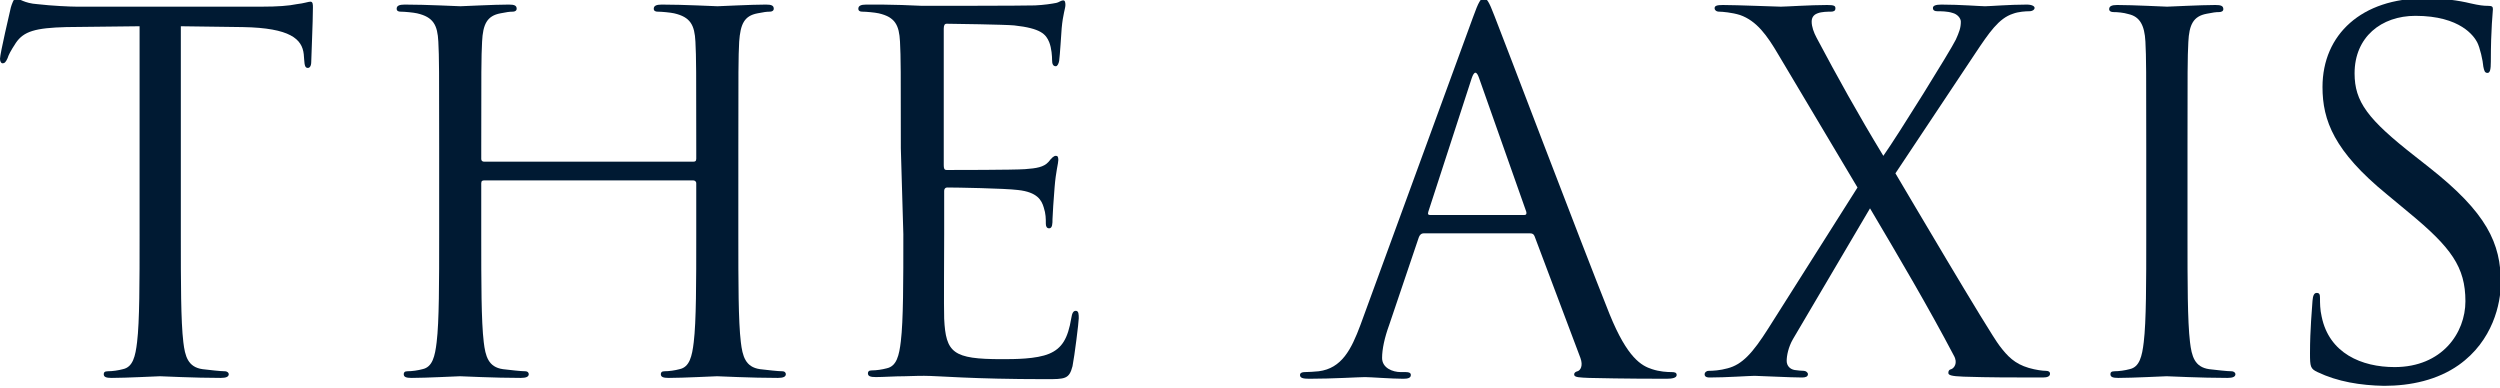
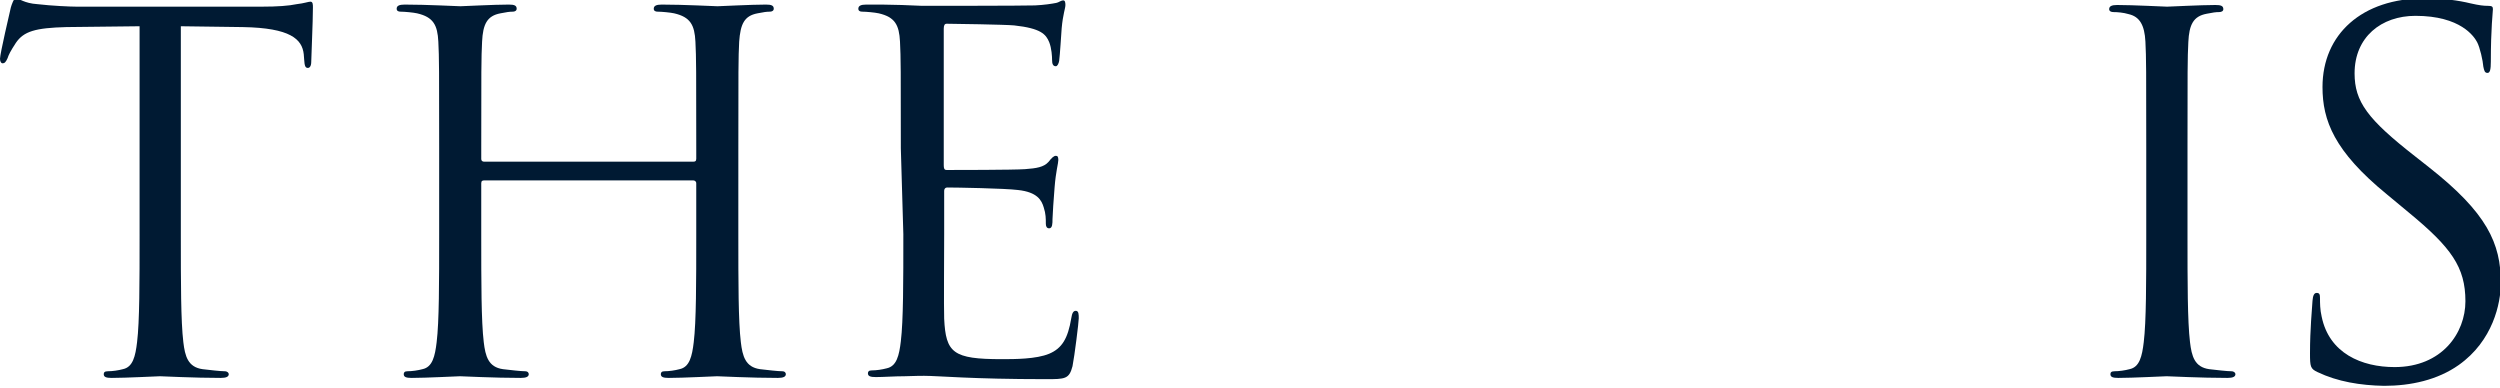
<svg xmlns="http://www.w3.org/2000/svg" version="1.1" id="レイヤー_1" x="0px" y="0px" viewBox="0 0 600 93" style="enable-background:new 0 0 600 93;" xml:space="preserve">
  <style type="text/css">
	.st0{fill:#001A33;}
</style>
  <g>
    <g>
      <g>
        <path class="st0" d="M43.4,56.4c0,11.4,0,20.7,0.6,25.7c0.4,3.4,1.1,6,4.6,6.5c1.7,0.2,4.3,0.5,5.3,0.5c0.7,0,1,0.4,1,0.7     c0,0.6-0.6,0.9-1.9,0.9c-6.5,0-14-0.4-14.6-0.4c-0.6,0-8.1,0.4-11.6,0.4c-1.3,0-1.9-0.2-1.9-0.9c0-0.4,0.2-0.7,1-0.7     c1.1,0,2.5-0.2,3.6-0.5c2.4-0.5,3-3.1,3.4-6.5c0.6-5,0.6-14.3,0.6-25.7V6.3L15.9,6.5c-7.4,0.2-10.2,1-12.1,3.8     c-1.3,2-1.7,2.8-2,3.7c-0.4,0.9-0.7,1.2-1.2,1.2c-0.3,0-0.6-0.4-0.6-1.1C0,12.9,2.4,2.7,2.6,1.8c0.2-0.7,0.7-2.2,1.2-2.2     c0.8,0,2,1.2,5.2,1.4c3.4,0.4,7.9,0.6,9.4,0.6h44.4c3.8,0,6.5-0.2,8.4-0.6C73,0.8,74,0.4,74.5,0.4c0.6,0,0.6,0.7,0.6,1.4     c0,3.6-0.4,11.7-0.4,13c0,1.1-0.4,1.5-0.8,1.5c-0.6,0-0.8-0.4-0.9-2L72.9,13c-0.4-3.6-3.2-6.3-14.6-6.5L43.4,6.3V56.4z" />
      </g>
      <g>
        <path class="st0" d="M177.2,56.4c0,11.4,0,20.7,0.6,25.7c0.4,3.4,1.1,6,4.6,6.5c1.7,0.2,4.3,0.5,5.3,0.5c0.7,0,0.9,0.4,0.9,0.7     c0,0.6-0.6,0.9-1.9,0.9c-6.5,0-14-0.4-14.6-0.4s-8.1,0.4-11.6,0.4c-1.3,0-1.9-0.2-1.9-0.9c0-0.4,0.2-0.7,0.9-0.7     c1.1,0,2.5-0.2,3.6-0.5c2.4-0.5,3-3.1,3.4-6.5c0.6-5,0.6-14.3,0.6-25.7V44c0-0.5-0.4-0.7-0.7-0.7h-50.2c-0.4,0-0.7,0.1-0.7,0.7     v12.4c0,11.4,0,20.7,0.6,25.7c0.4,3.4,1.1,6,4.6,6.5c1.7,0.2,4.3,0.5,5.3,0.5c0.7,0,0.9,0.4,0.9,0.7c0,0.6-0.6,0.9-1.9,0.9     c-6.5,0-14-0.4-14.6-0.4s-8.1,0.4-11.6,0.4c-1.3,0-1.9-0.2-1.9-0.9c0-0.4,0.2-0.7,0.9-0.7c1.1,0,2.5-0.2,3.6-0.5     c2.4-0.5,3-3.1,3.4-6.5c0.6-5,0.6-14.3,0.6-25.7V35.6c0-18.5,0-21.8-0.2-25.6c-0.2-4-1.2-5.9-5.1-6.8c-0.9-0.2-3-0.4-4-0.4     c-0.5,0-0.9-0.2-0.9-0.7c0-0.7,0.6-1,1.9-1c5.3,0,12.8,0.4,13.4,0.4s8.1-0.4,11.6-0.4c1.3,0,1.9,0.2,1.9,1c0,0.5-0.5,0.7-0.9,0.7     c-0.8,0-1.5,0.1-3,0.4c-3.2,0.6-4.2,2.6-4.4,6.8c-0.2,3.8-0.2,7.1-0.2,25.6v2.5c0,0.6,0.4,0.7,0.7,0.7h50.2     c0.4,0,0.7-0.1,0.7-0.7v-2.5c0-18.5,0-21.8-0.2-25.6c-0.2-4-1.2-5.9-5.1-6.8c-0.9-0.2-3-0.4-4-0.4c-0.5,0-0.9-0.2-0.9-0.7     c0-0.7,0.6-1,1.9-1c5.3,0,12.8,0.4,13.4,0.4s8.1-0.4,11.6-0.4c1.3,0,1.9,0.2,1.9,1c0,0.5-0.5,0.7-0.9,0.7c-0.8,0-1.5,0.1-3,0.4     c-3.2,0.6-4.1,2.6-4.4,6.8c-0.2,3.8-0.2,7.1-0.2,25.6L177.2,56.4L177.2,56.4z" />
      </g>
      <g>
        <path class="st0" d="M216.2,35.6c0-18.5,0-21.8-0.2-25.6c-0.2-4-1.2-5.9-5.1-6.8c-0.9-0.2-3-0.4-4-0.4c-0.5,0-0.9-0.2-0.9-0.7     c0-0.7,0.6-1,1.9-1c2.7,0,5.9,0,8.5,0.1l4.9,0.2c0.8,0,24.4,0,27.1-0.1c2.2-0.1,4.1-0.4,5.1-0.6c0.6-0.1,1.1-0.6,1.7-0.6     c0.4,0,0.5,0.5,0.5,1.1c0,0.8-0.6,2.2-0.9,5.6c-0.1,1.2-0.4,6.4-0.6,7.8c-0.1,0.6-0.4,1.3-0.8,1.3c-0.7,0-0.9-0.6-0.9-1.5     c0-0.8-0.1-2.8-0.7-4.3c-0.8-1.9-2-3.3-8.4-4c-2-0.2-14.9-0.4-16.2-0.4c-0.5,0-0.7,0.4-0.7,1.2v32.7c0,0.8,0.1,1.2,0.7,1.2     c1.5,0,16.1,0,18.8-0.2c2.8-0.2,4.5-0.5,5.6-1.7c0.8-1,1.3-1.5,1.8-1.5c0.4,0,0.6,0.2,0.6,1s-0.6,2.7-0.9,6.6     c-0.2,2.4-0.5,6.8-0.5,7.6c0,1,0,2.2-0.8,2.2c-0.6,0-0.8-0.5-0.8-1.1c0-1.2,0-2.4-0.5-3.9c-0.5-1.7-1.5-3.7-6.2-4.2     c-3.2-0.4-14.9-0.6-16.9-0.6c-0.6,0-0.8,0.4-0.8,0.8v10.4c0,4-0.1,17.8,0,20.3c0.4,8.2,2.1,9.7,13.8,9.7c3.1,0,8.3,0,11.4-1.3     s4.5-3.7,5.3-8.5c0.2-1.3,0.5-1.8,1.1-1.8c0.7,0,0.7,0.9,0.7,1.8s-1,9-1.5,11.5c-0.8,3.1-1.8,3.1-6.4,3.1c-8.9,0-15.4-0.2-20-0.4     c-4.6-0.2-7.5-0.4-9.2-0.4c-0.2,0-2.2,0-4.7,0.1c-2.4,0-5.1,0.2-6.9,0.2c-1.3,0-1.9-0.2-1.9-0.9c0-0.4,0.2-0.7,0.9-0.7     c1.1,0,2.5-0.2,3.6-0.5c2.4-0.5,3-3.1,3.4-6.5c0.6-5,0.6-14.3,0.6-25.7L216.2,35.6L216.2,35.6z" />
      </g>
      <g>
-         <path class="st0" d="M353.5,4.2c1.4-3.9,1.9-4.6,2.6-4.6s1.2,0.6,2.6,4.3c1.8,4.5,20.4,53.5,27.6,71.5     c4.3,10.6,7.7,12.4,10.2,13.2c1.8,0.6,3.6,0.7,4.7,0.7c0.7,0,1.2,0.1,1.2,0.7c0,0.7-1.1,0.9-2.4,0.9c-1.8,0-10.4,0-18.6-0.2     c-2.2-0.1-3.6-0.1-3.6-0.8c0-0.5,0.4-0.7,0.8-0.8c0.7-0.2,1.4-1.3,0.7-3.2l-11-29.2c-0.2-0.5-0.5-0.7-1.1-0.7h-25.5     c-0.6,0-1,0.4-1.2,1l-7.1,21c-1.1,3-1.7,5.8-1.7,7.9c0,2.4,2.5,3.4,4.5,3.4h1.2c0.8,0,1.2,0.2,1.2,0.7c0,0.7-0.7,0.9-1.8,0.9     c-2.8,0-7.9-0.4-9.2-0.4s-7.8,0.4-13.4,0.4c-1.5,0-2.2-0.2-2.2-0.9c0-0.5,0.5-0.7,1.1-0.7c0.8,0,2.5-0.1,3.4-0.2     c5.5-0.7,7.8-5.2,10-11.1L353.5,4.2z M365.8,51.6c0.6,0,0.6-0.4,0.5-0.8l-11.3-32c-0.6-1.8-1.2-1.8-1.8,0l-10.4,32     c-0.2,0.6,0,0.8,0.4,0.8H365.8z" />
-       </g>
+         </g>
      <g>
-         <path class="st0" d="M445.8,45l-19-31.9c-2.7-4.6-5.2-8.1-9.2-9.5c-1.9-0.6-4.3-0.8-5-0.8s-1.1-0.4-1.1-0.8c0-0.6,0.5-0.8,2-0.8     c3.3,0,12.9,0.4,13.9,0.4c1.1,0,7.1-0.4,11.1-0.4c1.7,0,2,0.2,2,0.8s-0.4,0.8-1.1,0.8s-2.2,0-3.2,0.4c-1.1,0.4-1.4,1.2-1.4,2     c0,1.2,0.5,2.6,1.2,3.9c5,9.4,9.8,18.1,16,28.3c3.6-5.1,16.2-25.4,17.4-27.9c0.8-1.8,1.2-2.8,1.2-4.3c0-0.8-0.8-1.8-2-2.1     c-1.2-0.4-2.8-0.4-3.6-0.4c-0.7,0-1.1-0.2-1.1-0.8c0-0.5,0.6-0.8,2-0.8c4.5,0,9.5,0.4,10.5,0.4c1.1,0,5.9-0.4,10-0.4     c1.3,0,1.9,0.4,1.9,0.8s-0.5,0.8-1.3,0.8s-2.6,0.1-3.9,0.6c-3.4,1.1-5.7,4.5-9.1,9.6l-19.1,28.7c2.2,3.7,22.5,38.2,25,41.4     c1.9,2.5,3.6,4.3,7,5.3c1.7,0.5,3.4,0.7,4.1,0.7c0.6,0,1,0.2,1,0.7c0,0.6-0.6,0.9-1.7,0.9c-7.2,0-12.9,0-19-0.2     c-3.1-0.1-3.7-0.4-3.7-0.9s0.2-0.8,0.7-0.9c0.6-0.2,1.7-1.4,0.6-3.3c-6.1-11.6-13-23.3-20.1-35.3l-18.5,31.4     c-1.1,1.9-1.5,4-1.5,5.2s0.8,2,1.9,2.2c0.7,0.1,1.7,0.2,2.2,0.2s1,0.4,1,0.8c0,0.6-0.6,0.8-1.4,0.8c-2.8,0-10.3-0.4-11.4-0.4     s-6.9,0.4-10.8,0.4c-1,0-1.2-0.4-1.2-0.8s0.4-0.8,1-0.8c1,0,2.7-0.1,4.5-0.6c3.5-0.9,6-3.6,9.8-9.6L445.8,45z" />
-       </g>
+         </g>
      <g>
        <path class="st0" d="M525,56.4c0,11.4,0,20.7,0.6,25.7c0.4,3.4,1.1,6,4.6,6.5c1.7,0.2,4.3,0.5,5.3,0.5c0.7,0,1,0.4,1,0.7     c0,0.6-0.6,0.9-1.9,0.9c-6.5,0-14-0.4-14.6-0.4s-8.1,0.4-11.6,0.4c-1.3,0-1.9-0.2-1.9-0.9c0-0.4,0.2-0.7,1-0.7     c1.1,0,2.5-0.2,3.6-0.5c2.4-0.5,3-3.1,3.4-6.5c0.6-5,0.6-14.3,0.6-25.7V35.6c0-18.5,0-21.8-0.2-25.6c-0.2-4-1.4-6-4-6.6     c-1.3-0.4-2.8-0.5-3.7-0.5c-0.5,0-1-0.2-1-0.7c0-0.7,0.6-1,1.9-1c3.9,0,11.4,0.4,12,0.4s8.1-0.4,11.6-0.4c1.3,0,1.9,0.2,1.9,1     c0,0.5-0.5,0.7-1,0.7c-0.8,0-1.5,0.1-3,0.4c-3.2,0.6-4.2,2.6-4.4,6.8c-0.2,3.8-0.2,7.1-0.2,25.6L525,56.4L525,56.4z" />
      </g>
      <g>
        <path class="st0" d="M556.2,89.3c-1.7-0.8-1.8-1.3-1.8-4.5c0-5.9,0.5-10.7,0.6-12.6c0.1-1.3,0.4-1.9,1-1.9c0.7,0,0.8,0.4,0.8,1.3     c0,1.1,0,2.7,0.4,4.4c1.8,8.8,9.6,12.1,17.5,12.1c11.4,0,17-8.2,17-15.8c0-8.2-3.4-12.9-13.6-21.3l-5.3-4.4     c-12.6-10.3-15.4-17.7-15.4-25.7c0-12.7,9.5-21.3,24.5-21.3c4.6,0,8.1,0.5,11,1.2c2.2,0.5,3.2,0.6,4.2,0.6s1.2,0.2,1.2,0.8     s-0.5,4.5-0.5,12.6c0,1.9-0.2,2.7-0.8,2.7c-0.7,0-0.8-0.6-1-1.5c-0.1-1.4-0.8-4.6-1.5-5.9s-3.9-6.3-14.8-6.3     c-8.2,0-14.6,5.1-14.6,13.8c0,6.8,3.1,11,14.5,19.9l3.3,2.6c14,11,17.3,18.3,17.3,27.8c0,4.9-1.9,13.9-10.1,19.7     c-5.1,3.6-11.5,5-17.9,5C566.5,92.5,561,91.6,556.2,89.3z" />
      </g>
    </g>
  </g>
</svg>